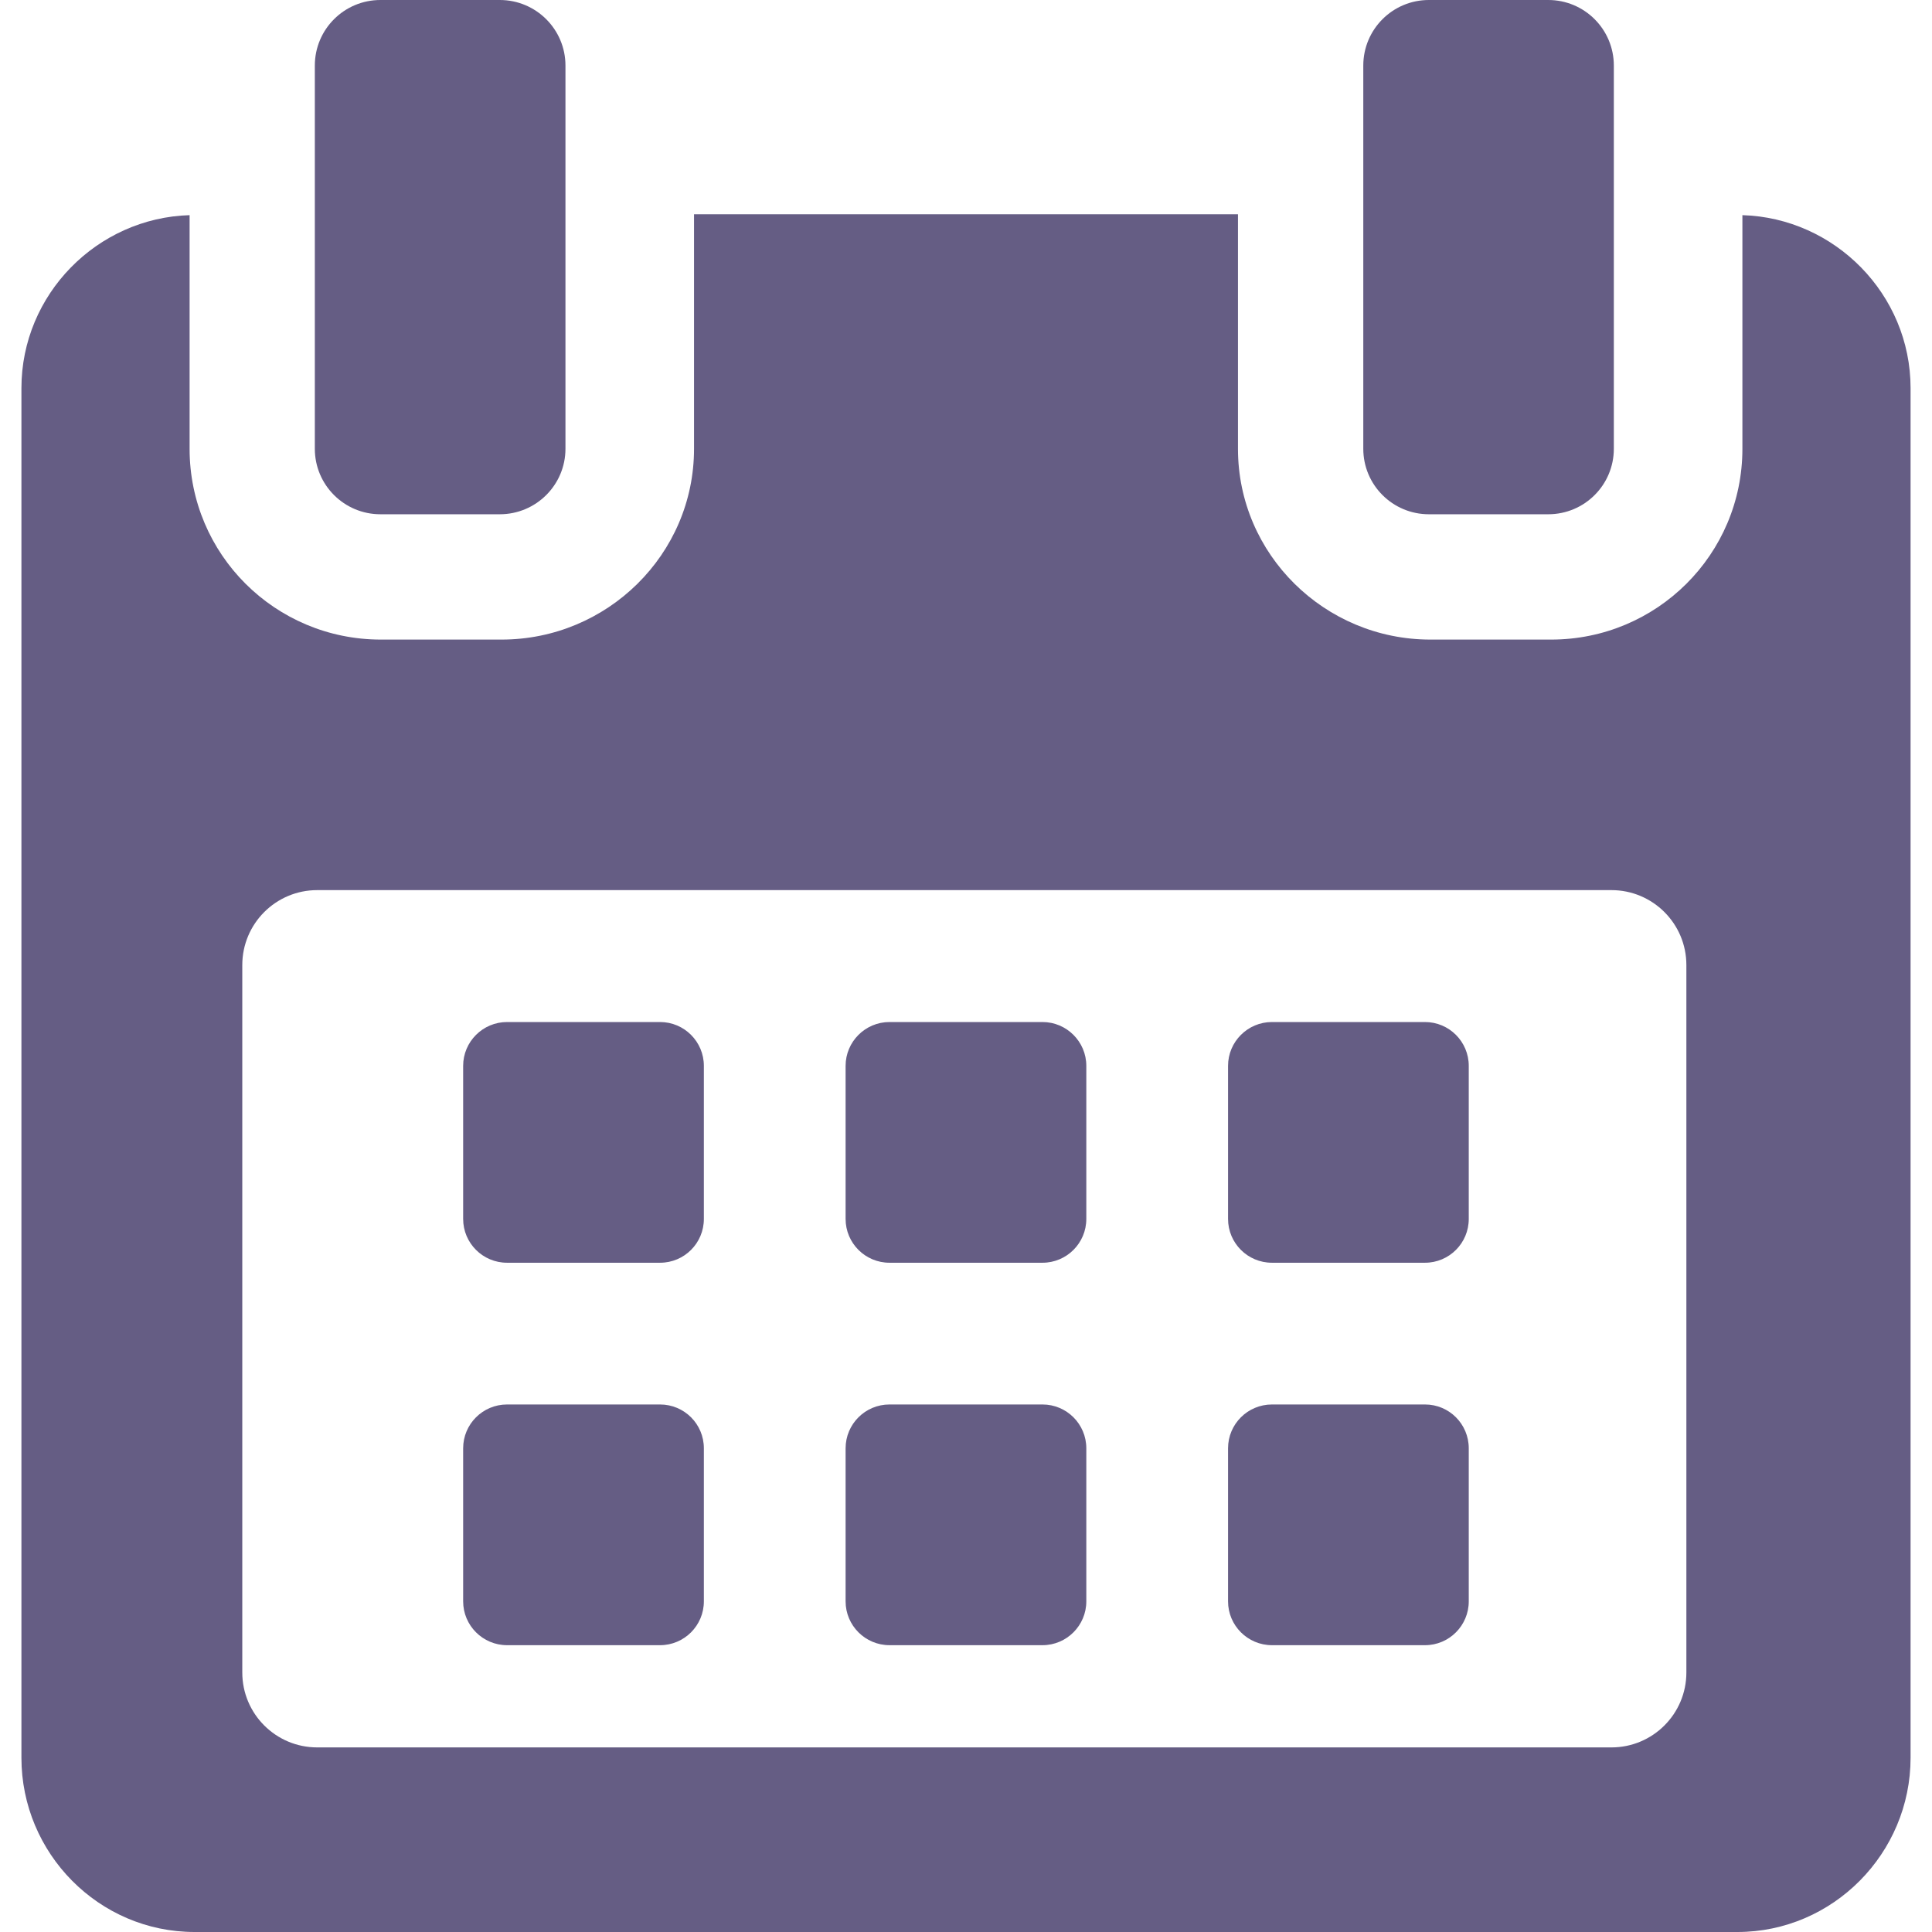
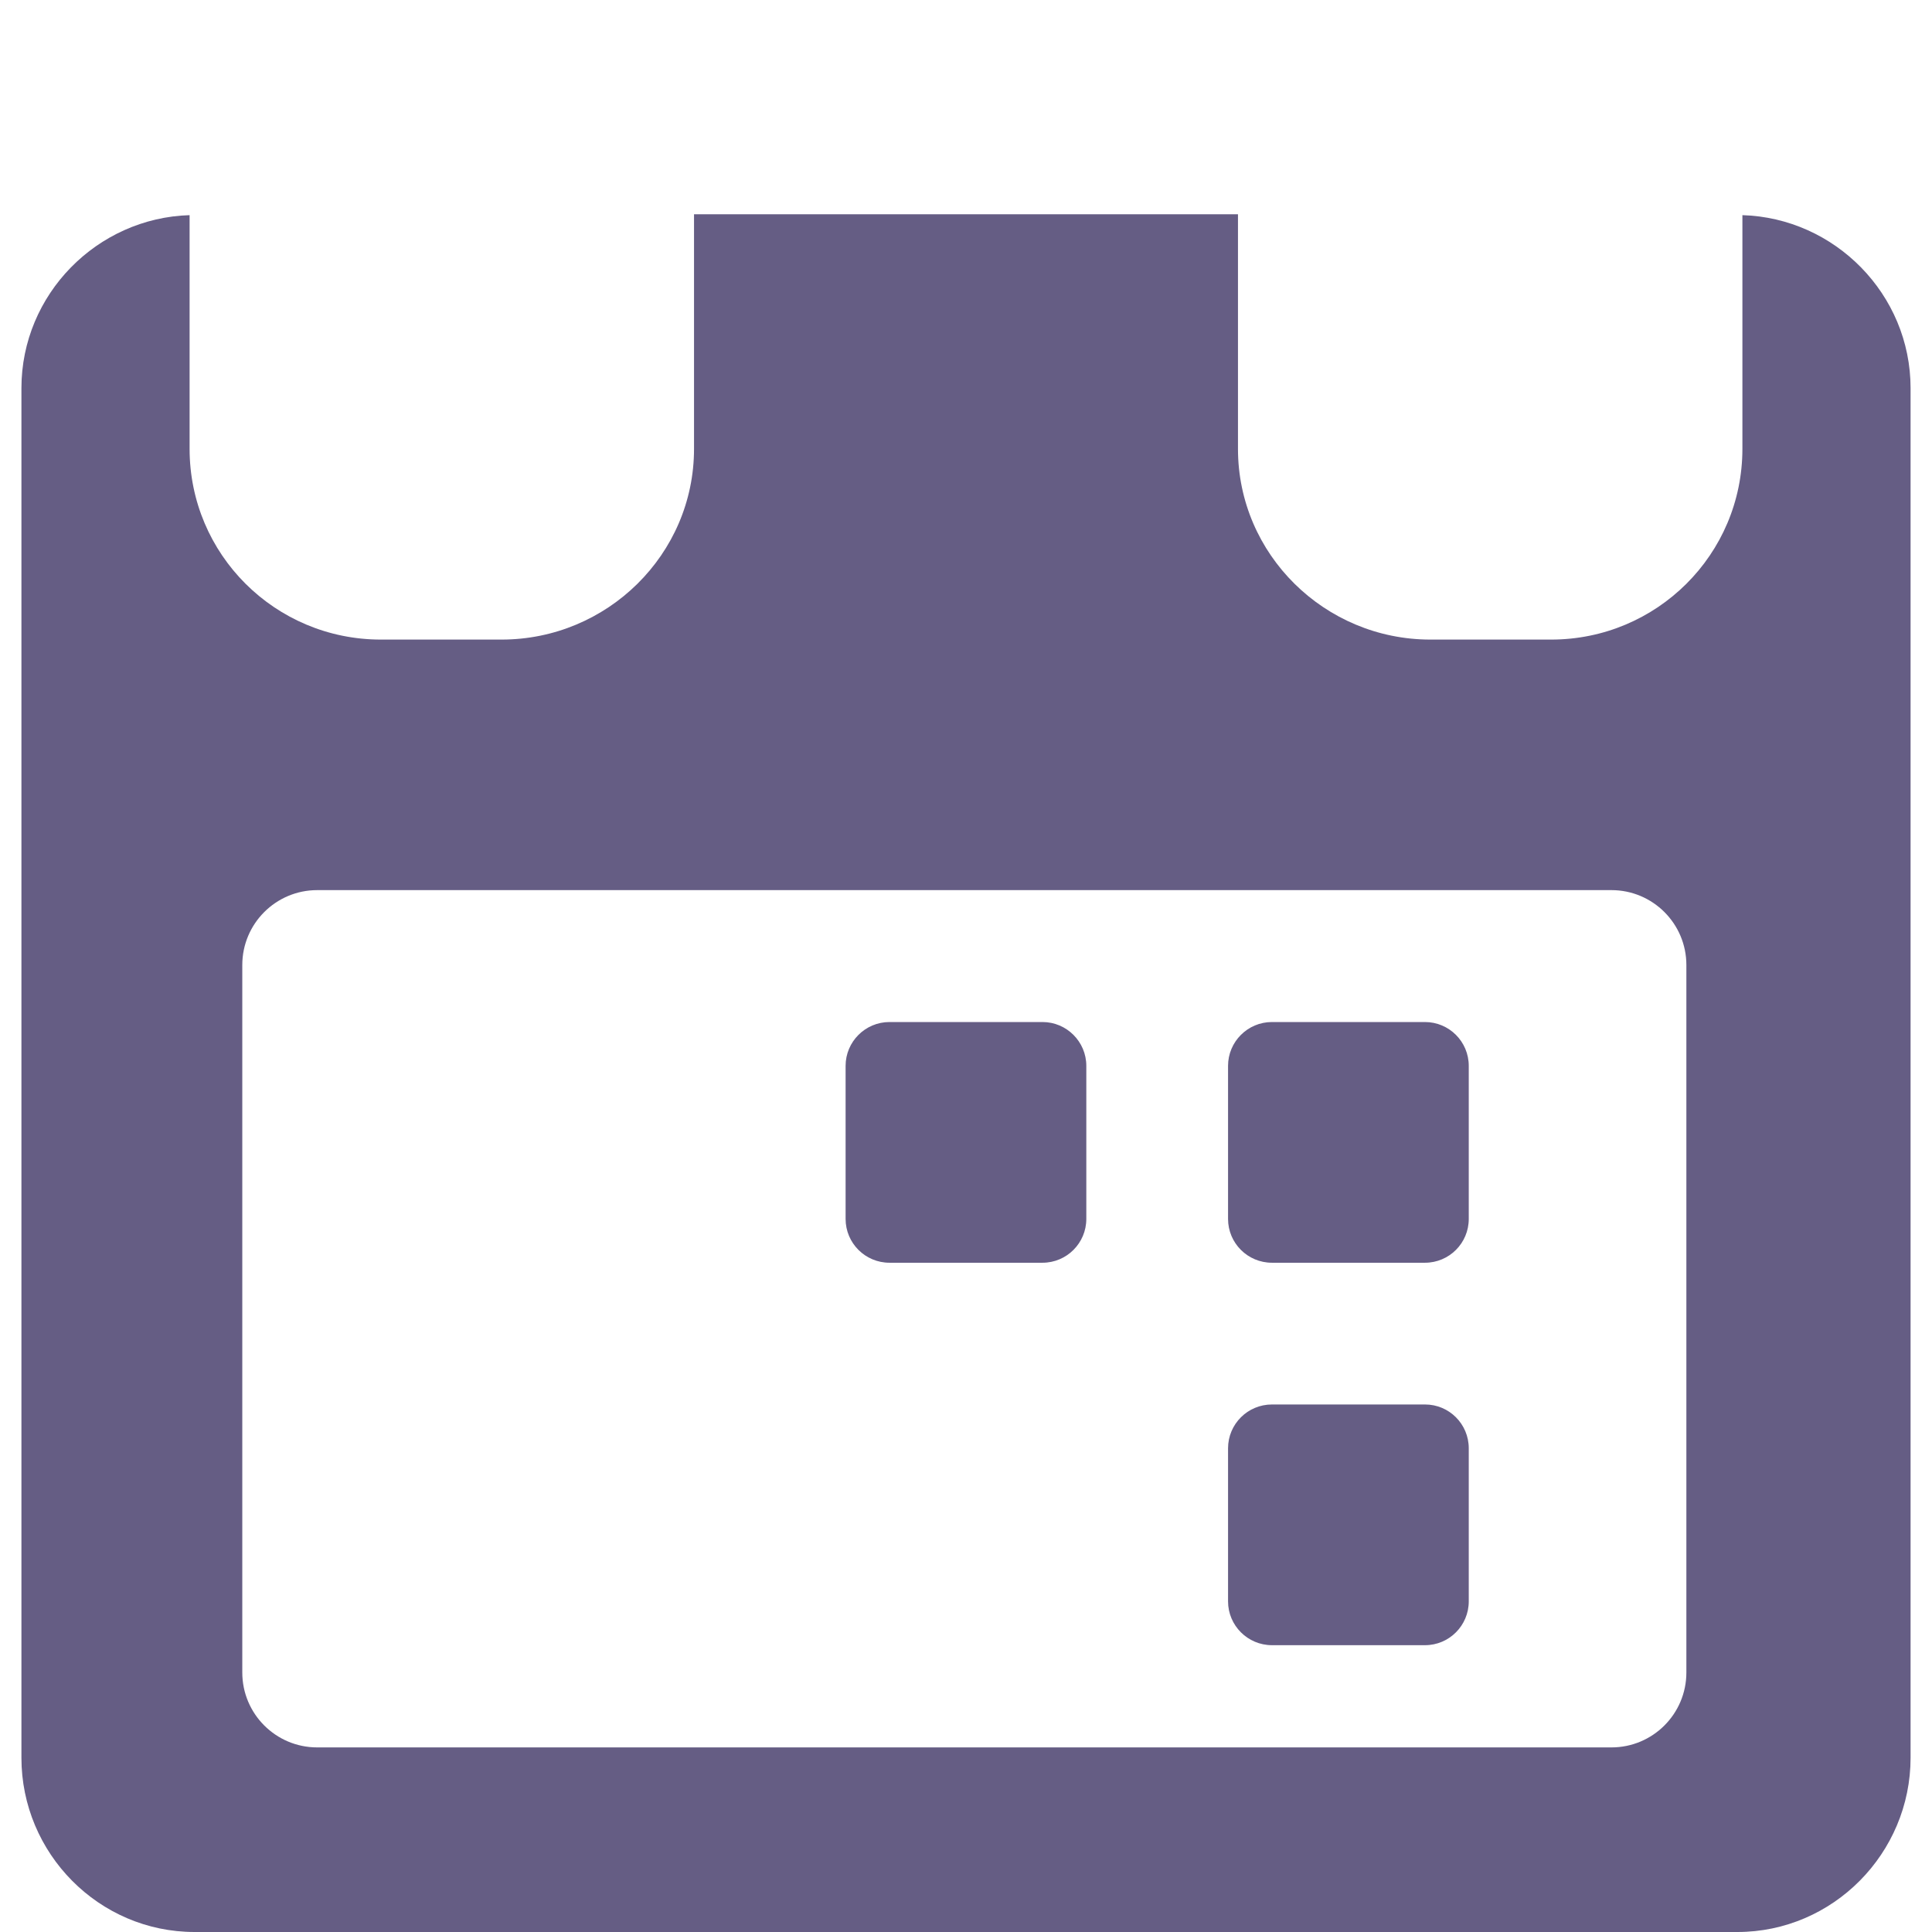
<svg xmlns="http://www.w3.org/2000/svg" width="22" height="22" viewBox="0 0 22 22" fill="none">
-   <path d="M8.015 12.137C8.015 11.862 7.792 11.638 7.516 11.638H5.774C5.498 11.638 5.274 11.862 5.274 12.137V13.88C5.274 14.156 5.498 14.379 5.774 14.379H7.516C7.792 14.379 8.015 14.156 8.015 13.88V12.137Z" fill="#655D84" />
  <path d="M12.37 12.137C12.37 11.862 12.146 11.638 11.871 11.638H10.129C9.853 11.638 9.629 11.862 9.629 12.137V13.88C9.629 14.156 9.853 14.379 10.129 14.379H11.871C12.146 14.379 12.37 14.156 12.37 13.88V12.137Z" fill="#655D84" />
  <path d="M16.725 12.137C16.725 11.862 16.502 11.638 16.226 11.638H14.484C14.208 11.638 13.984 11.862 13.984 12.137V13.88C13.984 14.156 14.208 14.379 14.484 14.379H16.226C16.502 14.379 16.725 14.156 16.725 13.88V12.137Z" fill="#655D84" />
-   <path d="M8.015 16.492C8.015 16.216 7.792 15.993 7.516 15.993H5.774C5.498 15.993 5.274 16.216 5.274 16.492V18.235C5.274 18.51 5.498 18.734 5.774 18.734H7.516C7.792 18.734 8.015 18.51 8.015 18.235V16.492Z" fill="#655D84" />
-   <path d="M12.37 16.492C12.37 16.216 12.146 15.993 11.871 15.993H10.129C9.853 15.993 9.629 16.216 9.629 16.492V18.235C9.629 18.51 9.853 18.734 10.129 18.734H11.871C12.146 18.734 12.37 18.51 12.37 18.235V16.492Z" fill="#655D84" />
  <path d="M16.725 16.492C16.725 16.216 16.502 15.993 16.227 15.993H14.484C14.208 15.993 13.984 16.216 13.984 16.492V18.235C13.984 18.51 14.208 18.734 14.484 18.734H16.227C16.502 18.734 16.725 18.51 16.725 18.235V16.492Z" fill="#655D84" />
  <path d="M19.841 2.45V5.111C19.841 6.314 18.865 7.283 17.663 7.283H16.288C15.086 7.283 14.097 6.314 14.097 5.111V2.44H7.903V5.111C7.903 6.314 6.914 7.283 5.711 7.283H4.337C3.134 7.283 2.159 6.314 2.159 5.111V2.45C1.107 2.481 0.244 3.351 0.244 4.42V20.016C0.244 21.105 1.126 22 2.216 22H19.784C20.872 22 21.756 21.104 21.756 20.016V4.42C21.756 3.351 20.892 2.481 19.841 2.45ZM19.203 19.045C19.203 19.516 18.821 19.898 18.35 19.898H3.612C3.141 19.898 2.759 19.516 2.759 19.045V10.989C2.759 10.518 3.141 10.136 3.612 10.136H18.35C18.821 10.136 19.203 10.518 19.203 10.989L19.203 19.045Z" fill="#655D84" />
-   <path d="M4.332 5.856H5.691C6.104 5.856 6.439 5.522 6.439 5.11V0.747C6.439 0.334 6.104 0 5.691 0H4.332C3.919 0 3.585 0.334 3.585 0.747V5.11C3.585 5.522 3.919 5.856 4.332 5.856Z" fill="#655D84" />
-   <path d="M16.271 5.856H17.63C18.043 5.856 18.377 5.522 18.377 5.11V0.747C18.377 0.334 18.043 0 17.63 0H16.271C15.858 0 15.524 0.334 15.524 0.747V5.11C15.524 5.522 15.858 5.856 16.271 5.856Z" fill="#655D84" />
</svg>